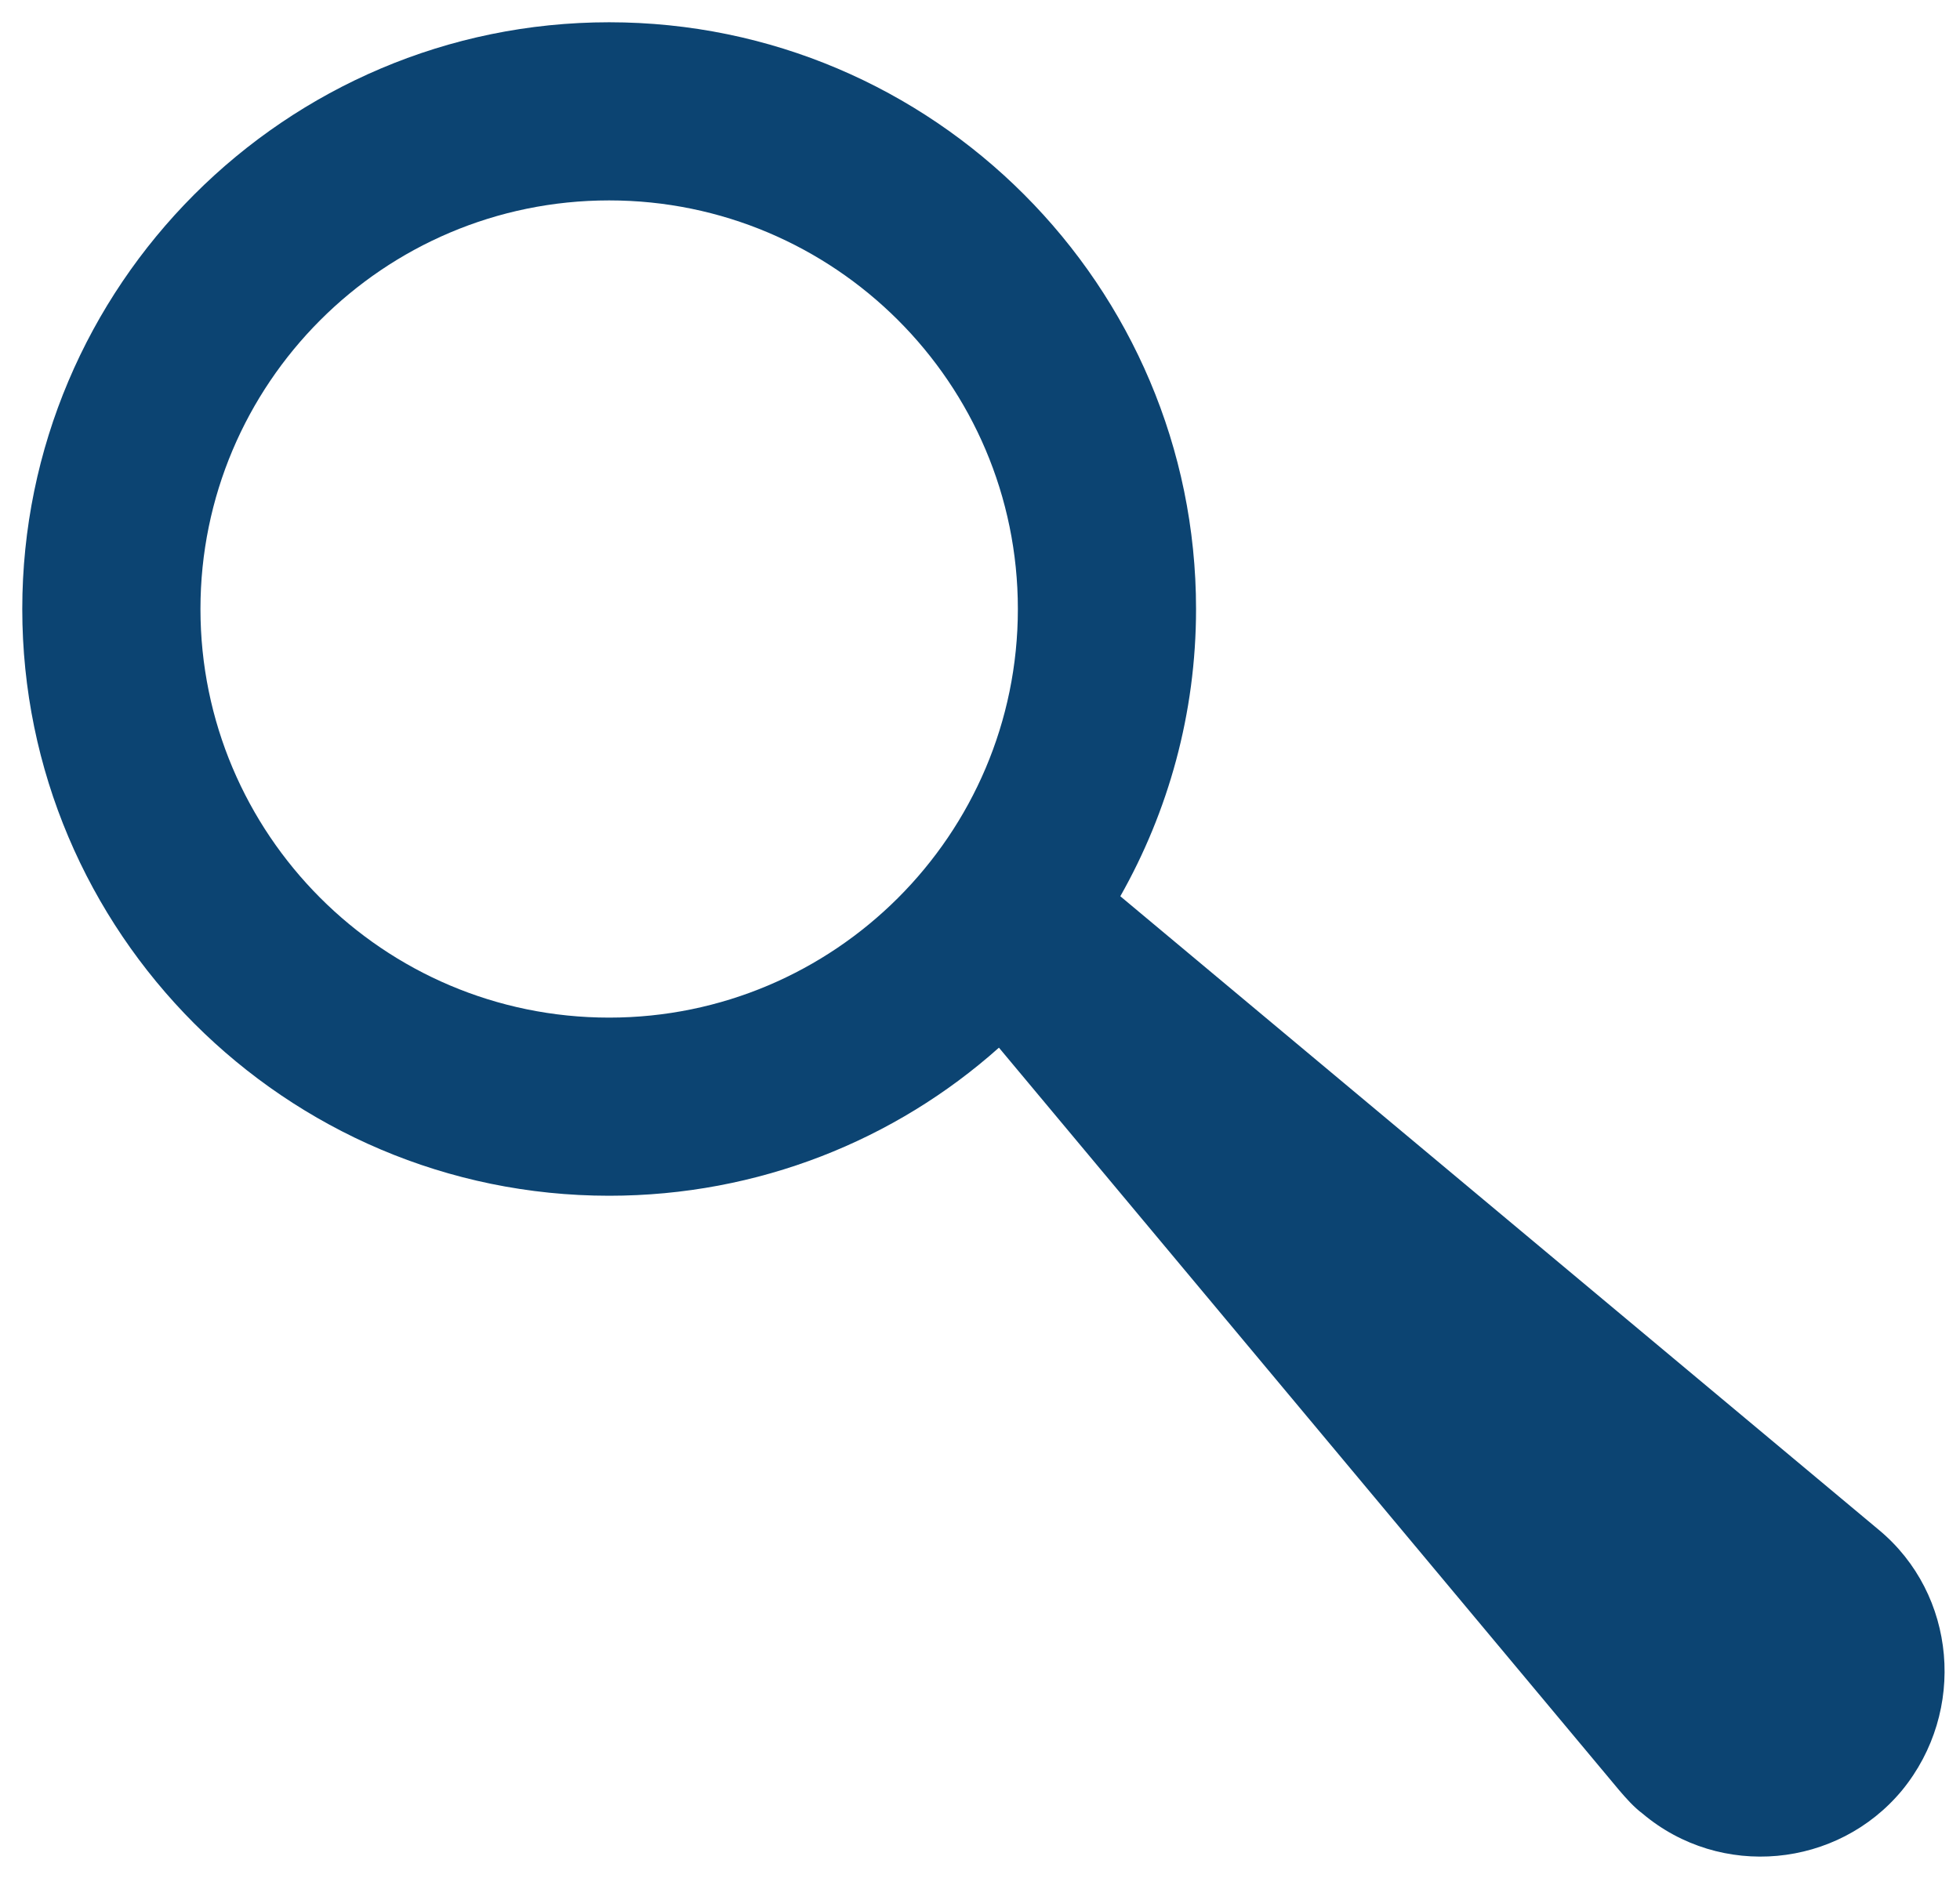
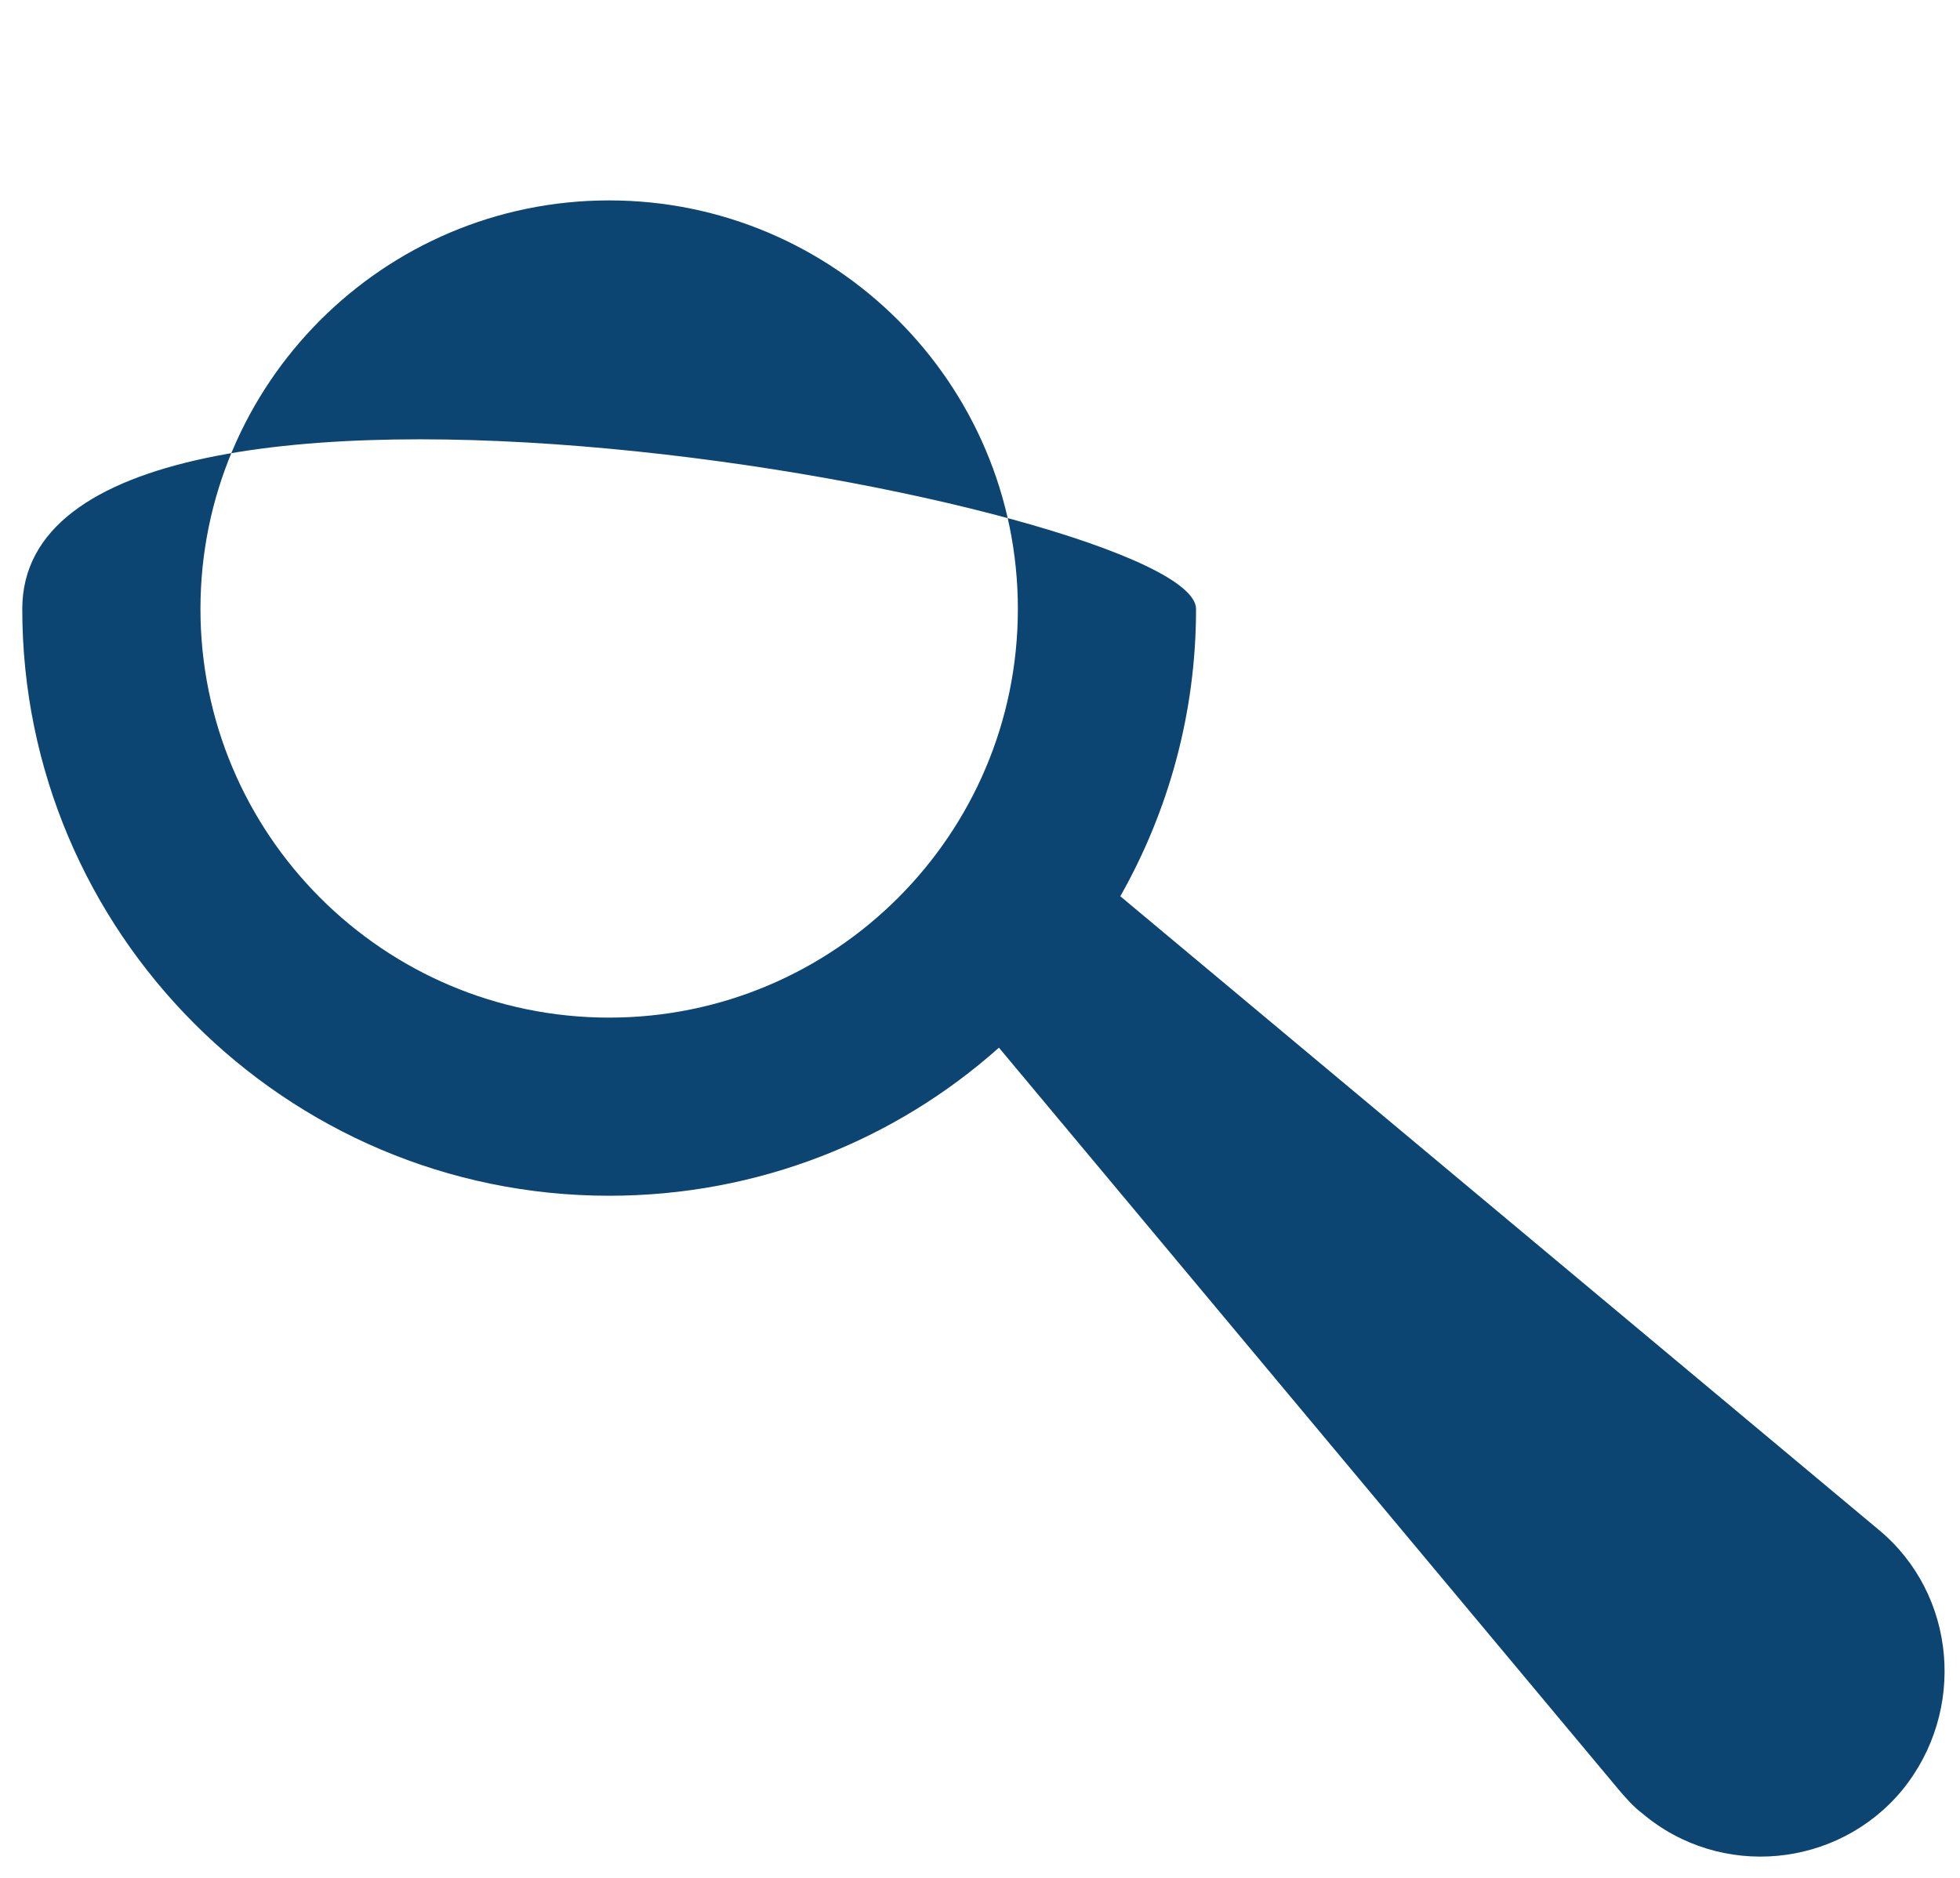
<svg xmlns="http://www.w3.org/2000/svg" version="1.1" id="Capa_1" x="0px" y="0px" viewBox="0 0 176 168.7" style="enable-background:new 0 0 176 168.7;" xml:space="preserve">
  <style type="text/css">
	.st0{fill:#0C4472;}
</style>
-   <path class="st0" d="M168.7,137.4l-68.1-56.9c4.3-7.6,6.8-16.4,6.8-25.8c0-29-23.6-52.7-52.7-52.7S2,25.7,2,54.7  s23.6,52.7,52.7,52.7c13.4,0,25.7-5,35-13.3l55.7,66.7c0.6,0.7,1.3,1.5,2.1,2.1c7,5.9,17.5,4.9,23.3-2.1  C176.6,153.7,175.7,143.2,168.7,137.4z M54.7,91.4C34.4,91.4,18,74.9,18,54.7S34.4,18,54.7,18c20.2,0,36.7,16.4,36.7,36.7  S74.9,91.4,54.7,91.4z" />
+   <path class="st0" d="M168.7,137.4l-68.1-56.9c4.3-7.6,6.8-16.4,6.8-25.8S2,25.7,2,54.7  s23.6,52.7,52.7,52.7c13.4,0,25.7-5,35-13.3l55.7,66.7c0.6,0.7,1.3,1.5,2.1,2.1c7,5.9,17.5,4.9,23.3-2.1  C176.6,153.7,175.7,143.2,168.7,137.4z M54.7,91.4C34.4,91.4,18,74.9,18,54.7S34.4,18,54.7,18c20.2,0,36.7,16.4,36.7,36.7  S74.9,91.4,54.7,91.4z" />
</svg>